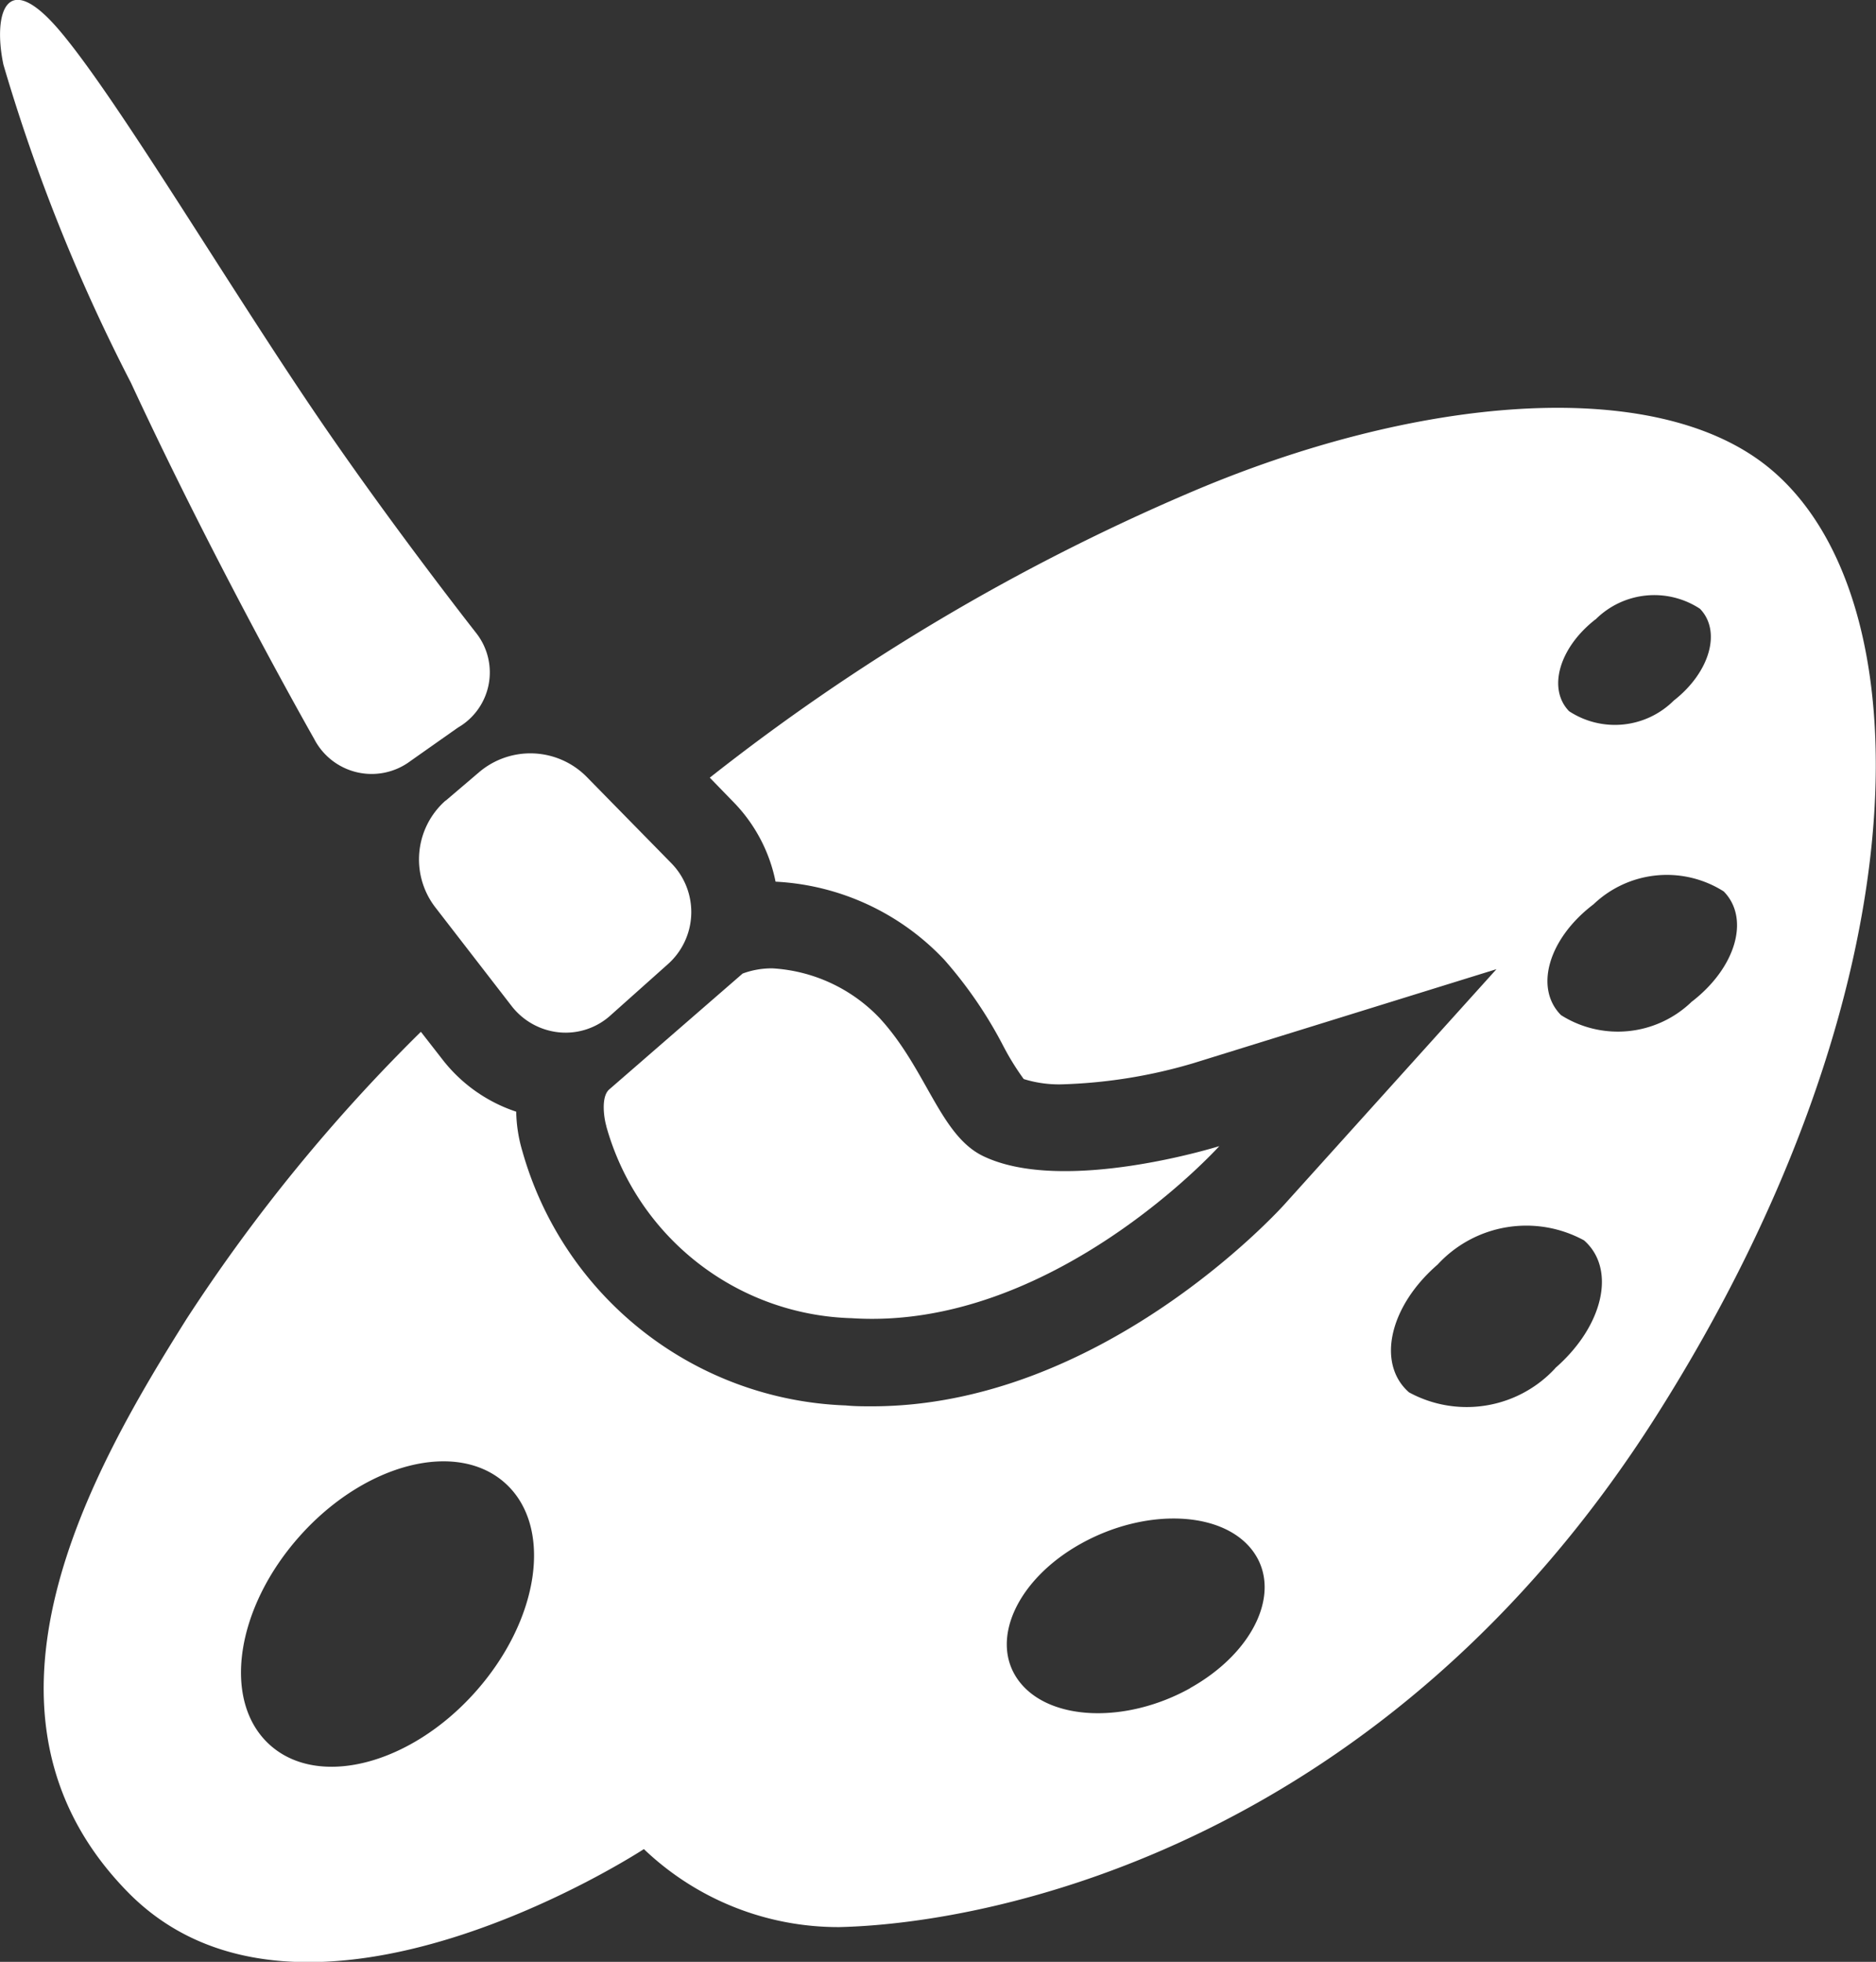
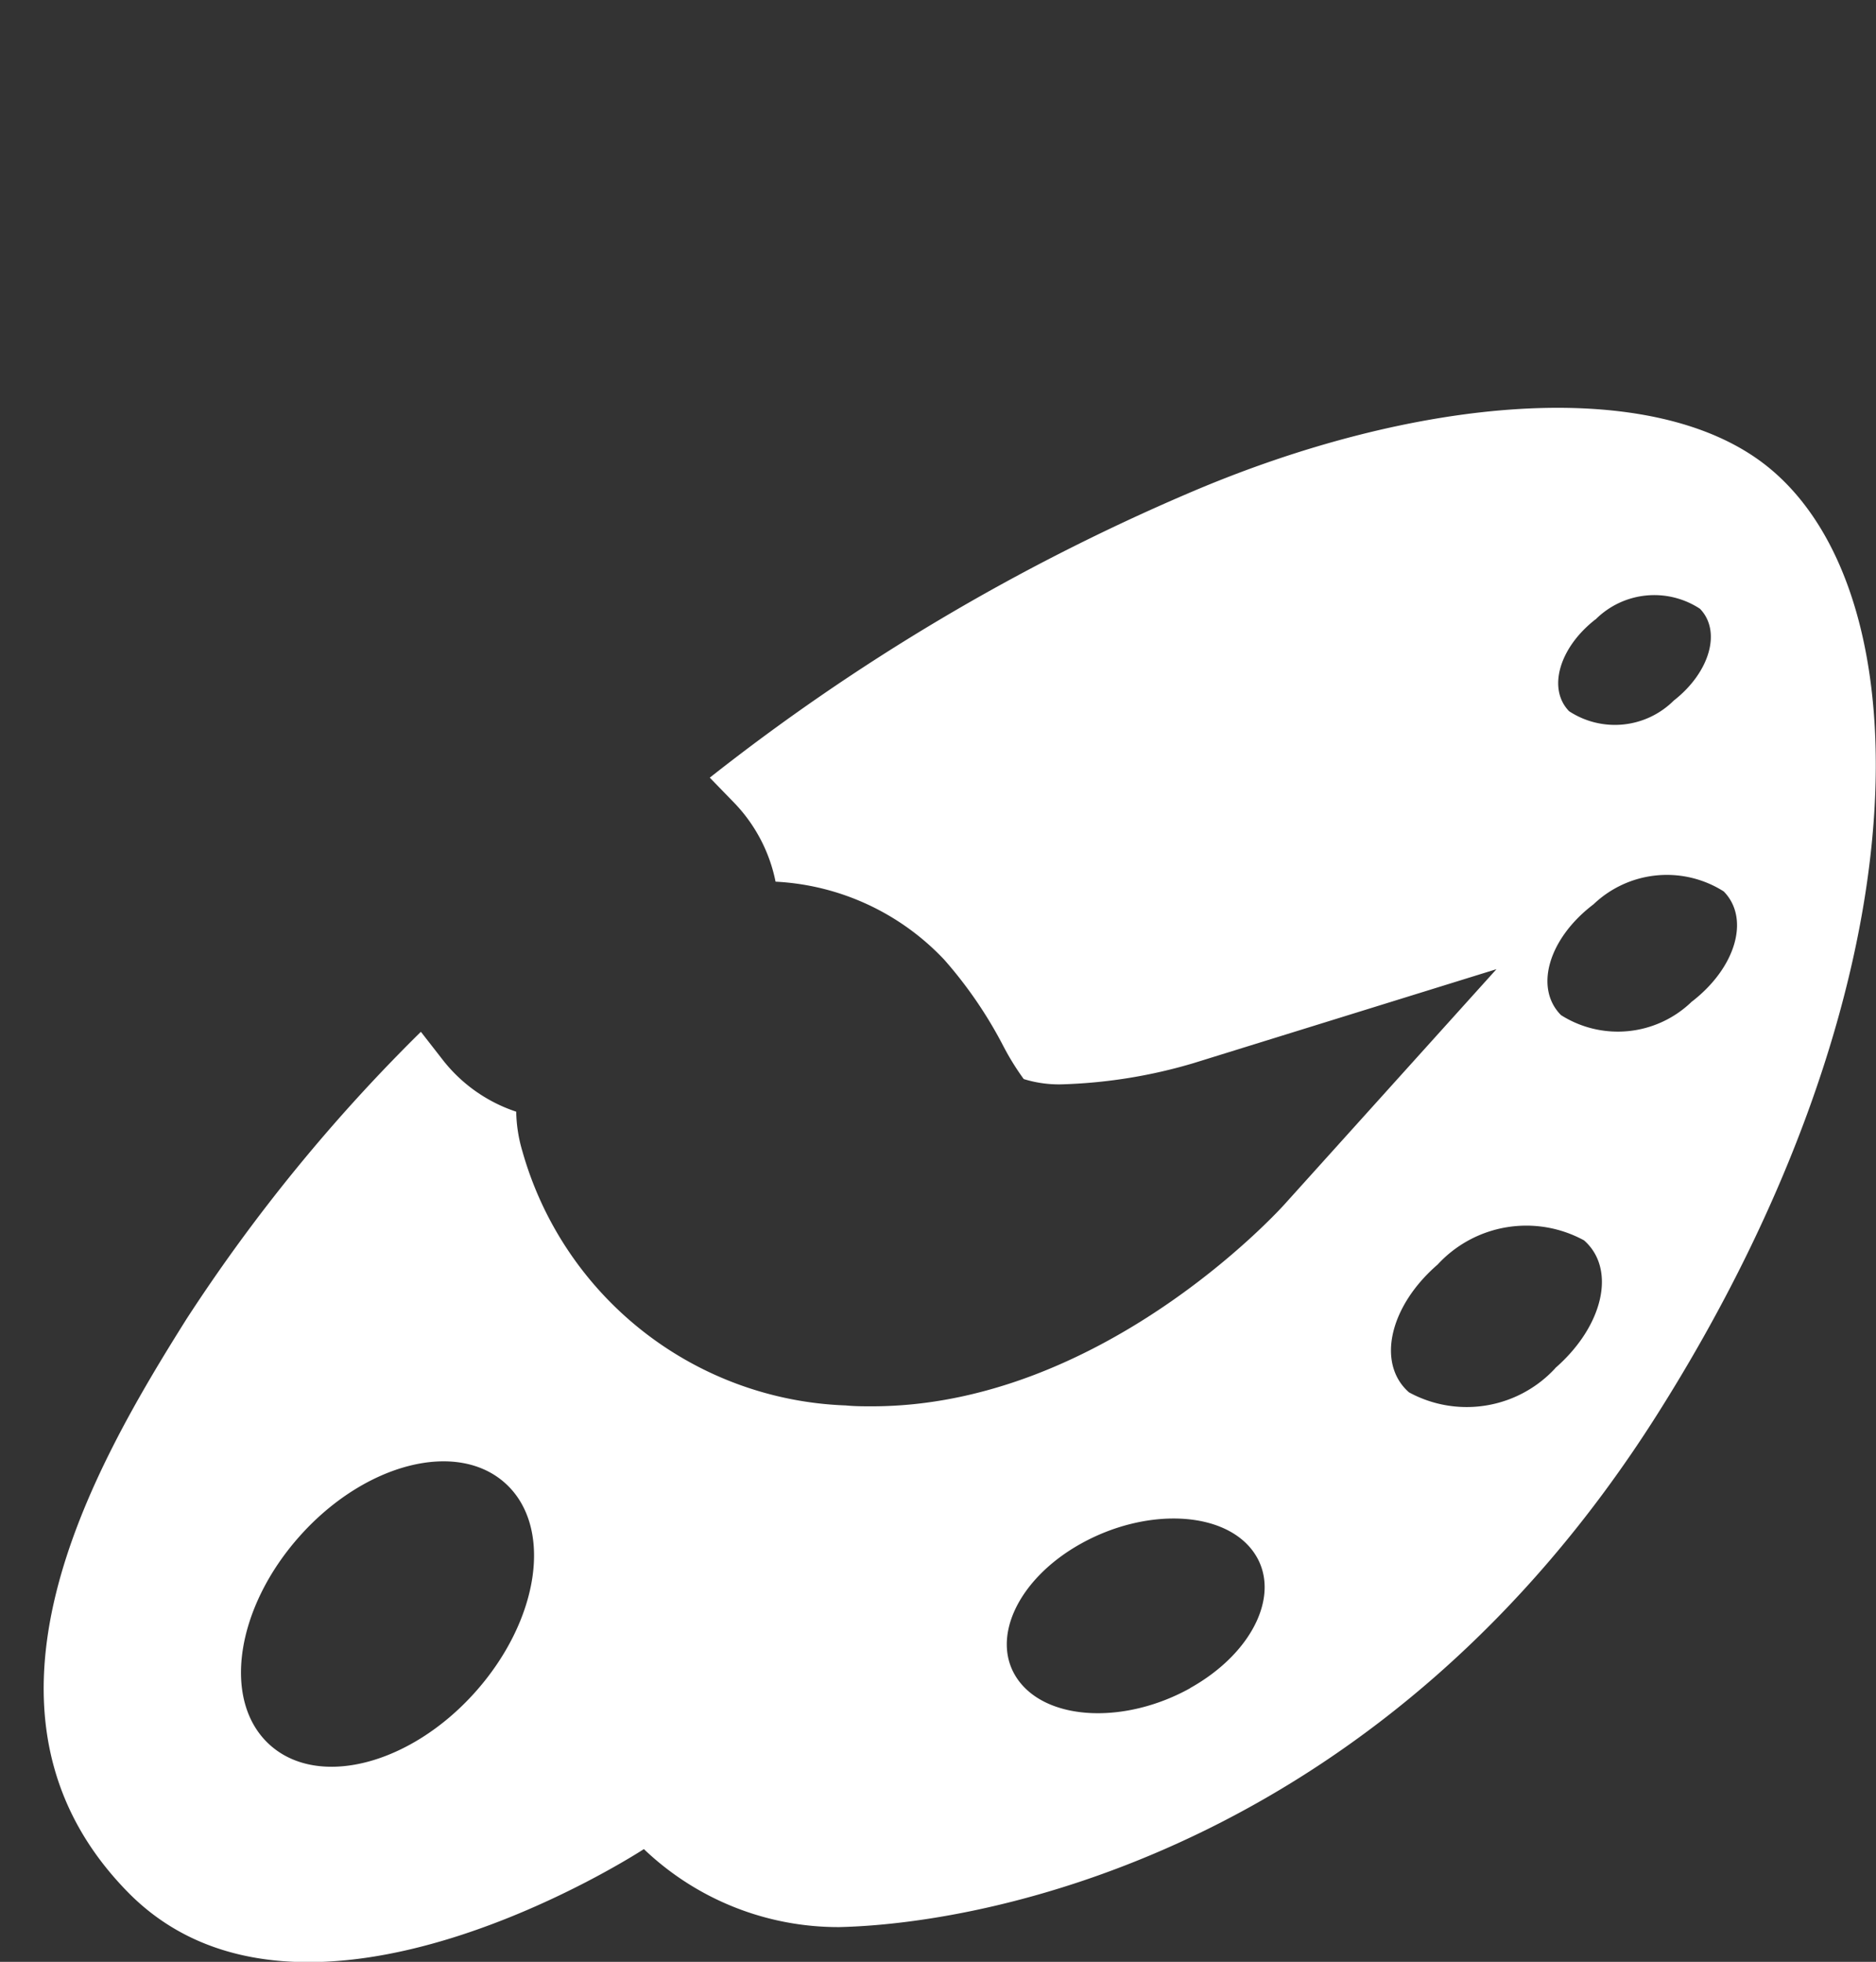
<svg xmlns="http://www.w3.org/2000/svg" id="art" width="30.033" height="31.388" viewBox="0 0 30.033 31.388">
  <rect x="0" y="0" width="30.033" height="31.388" fill="#333333" stroke="none" />
-   <path id="路径_61294" data-name="路径 61294" d="M103.937,86.272a1.036,1.036,0,0,0,1.538.347l.76-.535a1.019,1.019,0,0,0,.293-1.512s-1.429-1.816-2.652-3.629c-1.436-2.127-3.115-4.942-4.009-6s-1.071-.232-.908.535A28.686,28.686,0,0,0,101,80.567c1.386,2.985,2.938,5.706,2.938,5.706Zm2.1.98a1.255,1.255,0,0,0-.17,1.7l1.223,1.581a1.1,1.1,0,0,0,.767.427,1.072,1.072,0,0,0,.829-.279l.908-.81a1.116,1.116,0,0,0,.054-1.621l-1.36-1.386a1.268,1.268,0,0,0-1.711-.069l-.539.459Zm2.572,5.206a4.2,4.2,0,0,0,3.929,3.075c3.213.21,5.886-2.753,5.886-2.753s-2.5.785-3.788.156c-.684-.336-.9-1.386-1.646-2.2a2.577,2.577,0,0,0-1.719-.8,1.341,1.341,0,0,0-.478.083l-2.138,1.856C108.517,92,108.579,92.357,108.611,92.459Zm0,0" transform="translate(-98.904 -74.443)" fill="#fff" />
-   <path id="路径_61295" data-name="路径 61295" d="M145.983,255.6c-1.834-1.458-5.633-1.122-9.266.438a33.889,33.889,0,0,0-7.656,4.548l.376.387a2.539,2.539,0,0,1,.677,1.277,3.991,3.991,0,0,1,2.7,1.248,6.862,6.862,0,0,1,.944,1.378,4.153,4.153,0,0,0,.329.532,1.9,1.9,0,0,0,.658.083,8.212,8.212,0,0,0,2.055-.336l4.855-1.505-3.4,3.77c-.119.13-2.952,3.224-6.6,3.224-.137,0-.275,0-.416-.014a5.589,5.589,0,0,1-5.177-4.063,2.361,2.361,0,0,1-.1-.637,2.481,2.481,0,0,1-1.19-.847l-.336-.431a27.412,27.412,0,0,0-3.752,4.595c-1.509,2.4-3.759,6.292-.941,9.168s8.263-.687,8.263-.687a4.506,4.506,0,0,0,3.13,1.248c2.565-.061,8.763-1.375,13.083-8.187S148.552,257.643,145.983,255.6ZM125.3,275.223c-1.038,1.158-2.507,1.534-3.281.839s-.554-2.192.485-3.35,2.507-1.534,3.281-.839S126.338,274.065,125.3,275.223Zm11.451-.069c-1.035.575-2.261.525-2.742-.116s-.033-1.628,1-2.2,2.261-.525,2.742.116S137.781,274.579,136.747,275.154Zm6.491-17.1a1.331,1.331,0,0,1,1.671-.17c.347.358.159,1.017-.42,1.469a1.336,1.336,0,0,1-1.675.17C142.47,259.166,142.658,258.508,143.237,258.056Zm-.644,11.979a1.93,1.93,0,0,1-2.344.387c-.521-.459-.315-1.375.459-2.044a1.93,1.93,0,0,1,2.344-.387C143.577,268.446,143.368,269.362,142.593,270.035Zm2.174-5.854a1.7,1.7,0,0,1-2.084.206c-.431-.434-.2-1.226.521-1.773a1.7,1.7,0,0,1,2.084-.206C145.719,262.839,145.488,263.634,144.768,264.181Zm0,0" transform="translate(-117.698 -248.144)" fill="#fff" />
+   <path id="路径_61295" data-name="路径 61295" d="M145.983,255.6c-1.834-1.458-5.633-1.122-9.266.438a33.889,33.889,0,0,0-7.656,4.548l.376.387a2.539,2.539,0,0,1,.677,1.277,3.991,3.991,0,0,1,2.7,1.248,6.862,6.862,0,0,1,.944,1.378,4.153,4.153,0,0,0,.329.532,1.9,1.9,0,0,0,.658.083,8.212,8.212,0,0,0,2.055-.336l4.855-1.505-3.4,3.77c-.119.13-2.952,3.224-6.6,3.224-.137,0-.275,0-.416-.014a5.589,5.589,0,0,1-5.177-4.063,2.361,2.361,0,0,1-.1-.637,2.481,2.481,0,0,1-1.19-.847l-.336-.431a27.412,27.412,0,0,0-3.752,4.595c-1.509,2.4-3.759,6.292-.941,9.168s8.263-.687,8.263-.687a4.506,4.506,0,0,0,3.13,1.248c2.565-.061,8.763-1.375,13.083-8.187S148.552,257.643,145.983,255.6ZM125.3,275.223c-1.038,1.158-2.507,1.534-3.281.839s-.554-2.192.485-3.35,2.507-1.534,3.281-.839S126.338,274.065,125.3,275.223Zm11.451-.069c-1.035.575-2.261.525-2.742-.116s-.033-1.628,1-2.2,2.261-.525,2.742.116S137.781,274.579,136.747,275.154Zm6.491-17.1a1.331,1.331,0,0,1,1.671-.17c.347.358.159,1.017-.42,1.469a1.336,1.336,0,0,1-1.675.17C142.47,259.166,142.658,258.508,143.237,258.056Zm-.644,11.979a1.93,1.93,0,0,1-2.344.387c-.521-.459-.315-1.375.459-2.044a1.93,1.93,0,0,1,2.344-.387C143.577,268.446,143.368,269.362,142.593,270.035Zm2.174-5.854a1.7,1.7,0,0,1-2.084.206c-.431-.434-.2-1.226.521-1.773a1.7,1.7,0,0,1,2.084-.206C145.719,262.839,145.488,263.634,144.768,264.181m0,0" transform="translate(-117.698 -248.144)" fill="#fff" />
</svg>